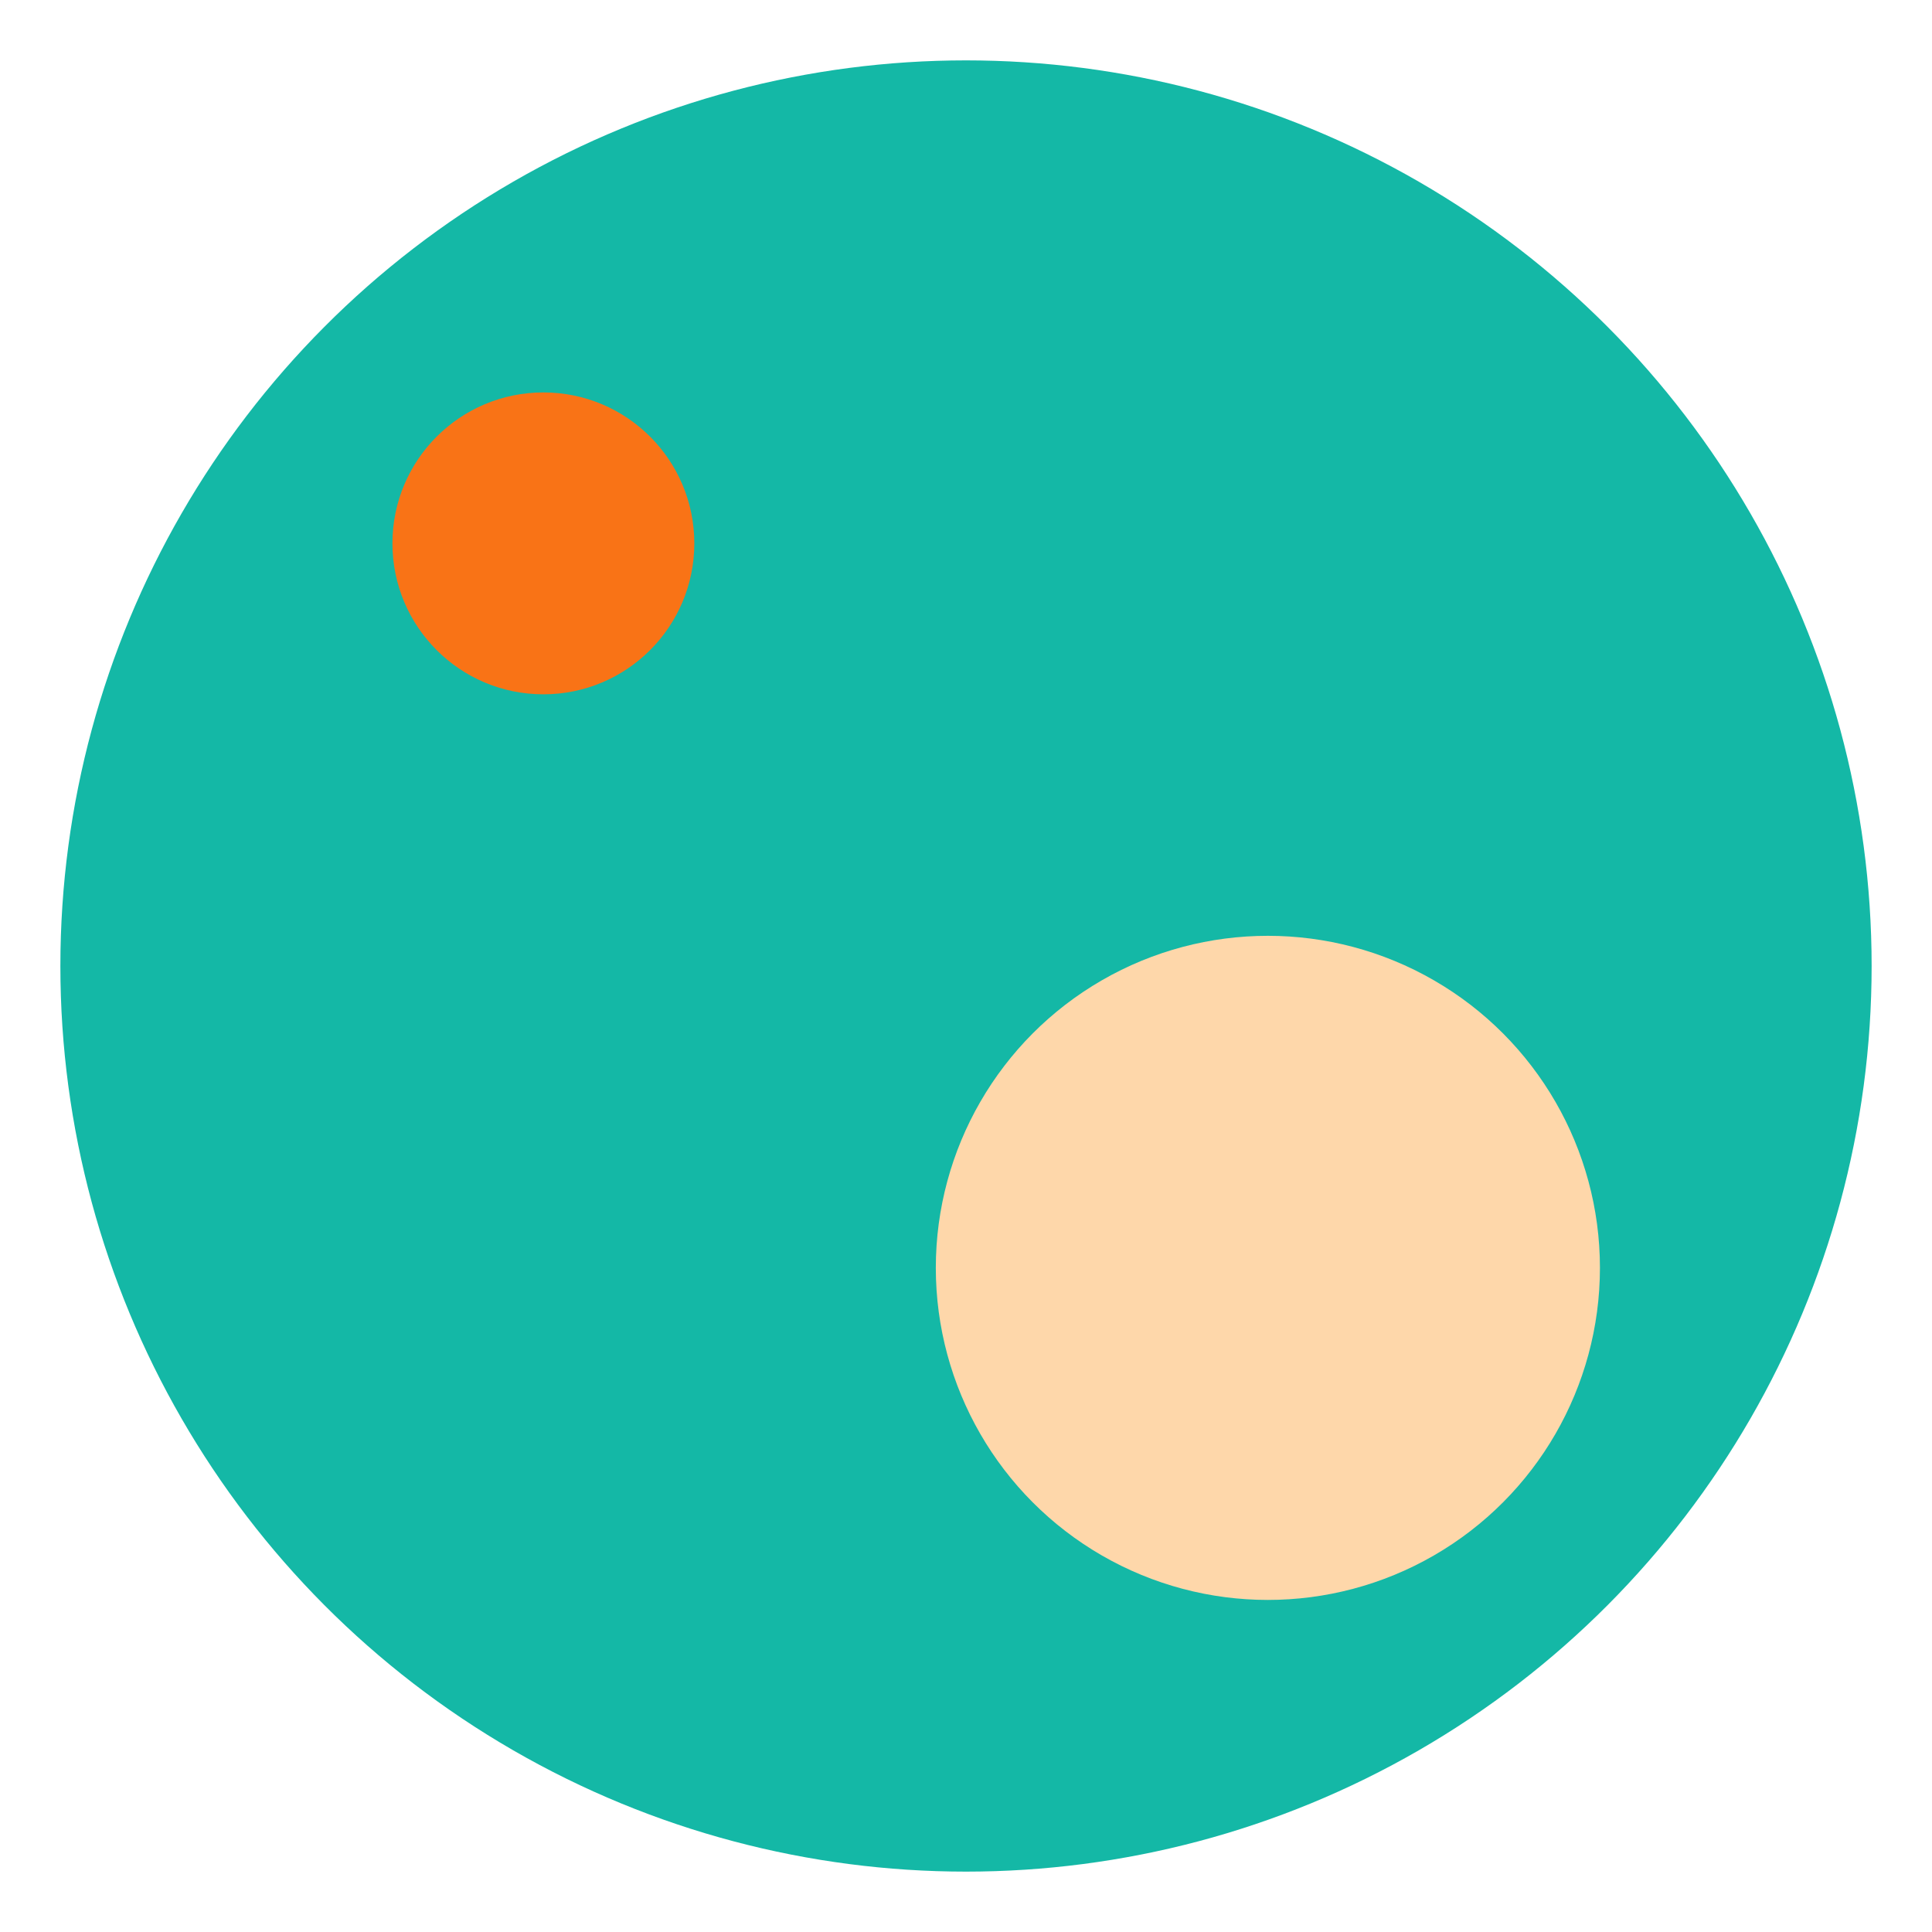
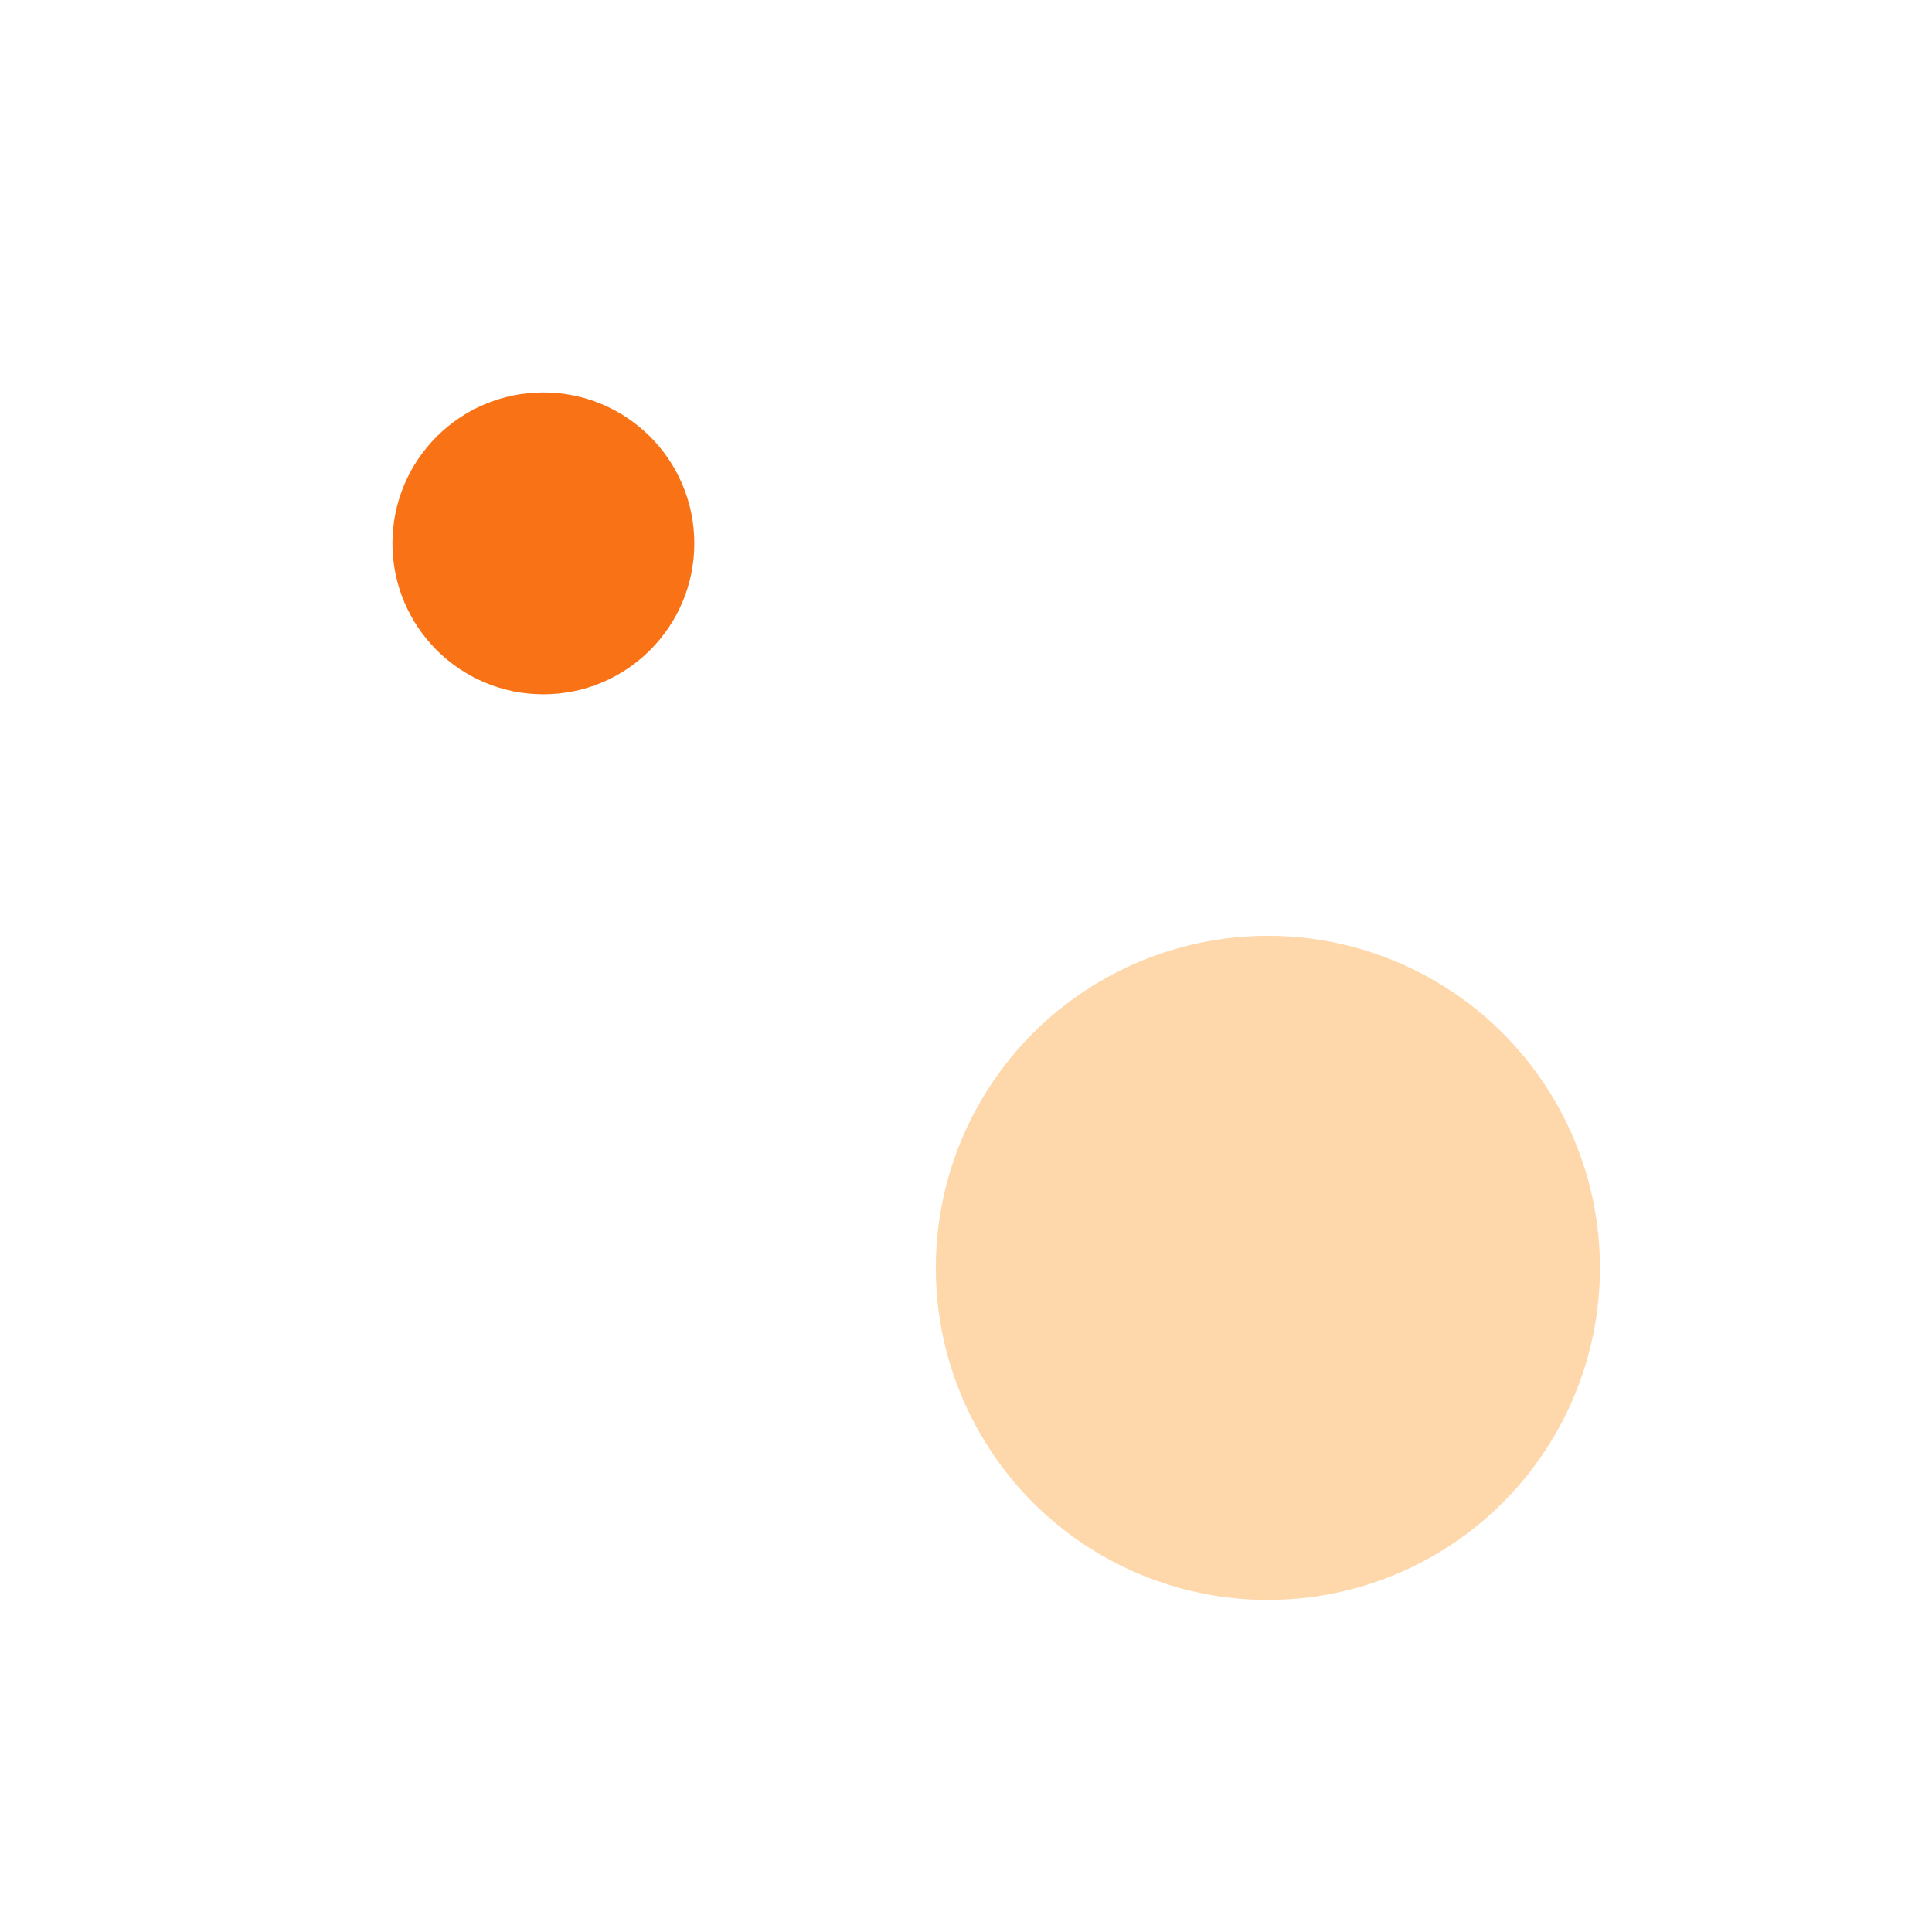
<svg xmlns="http://www.w3.org/2000/svg" viewBox="0 0 32 32">
-   <circle cx="16" cy="16" r="15" fill="#14b8a6" />
  <circle cx="9" cy="9" r="2.5" fill="#f97316" />
  <circle cx="21" cy="21" r="5.5" fill="#fed7aa" />
</svg>